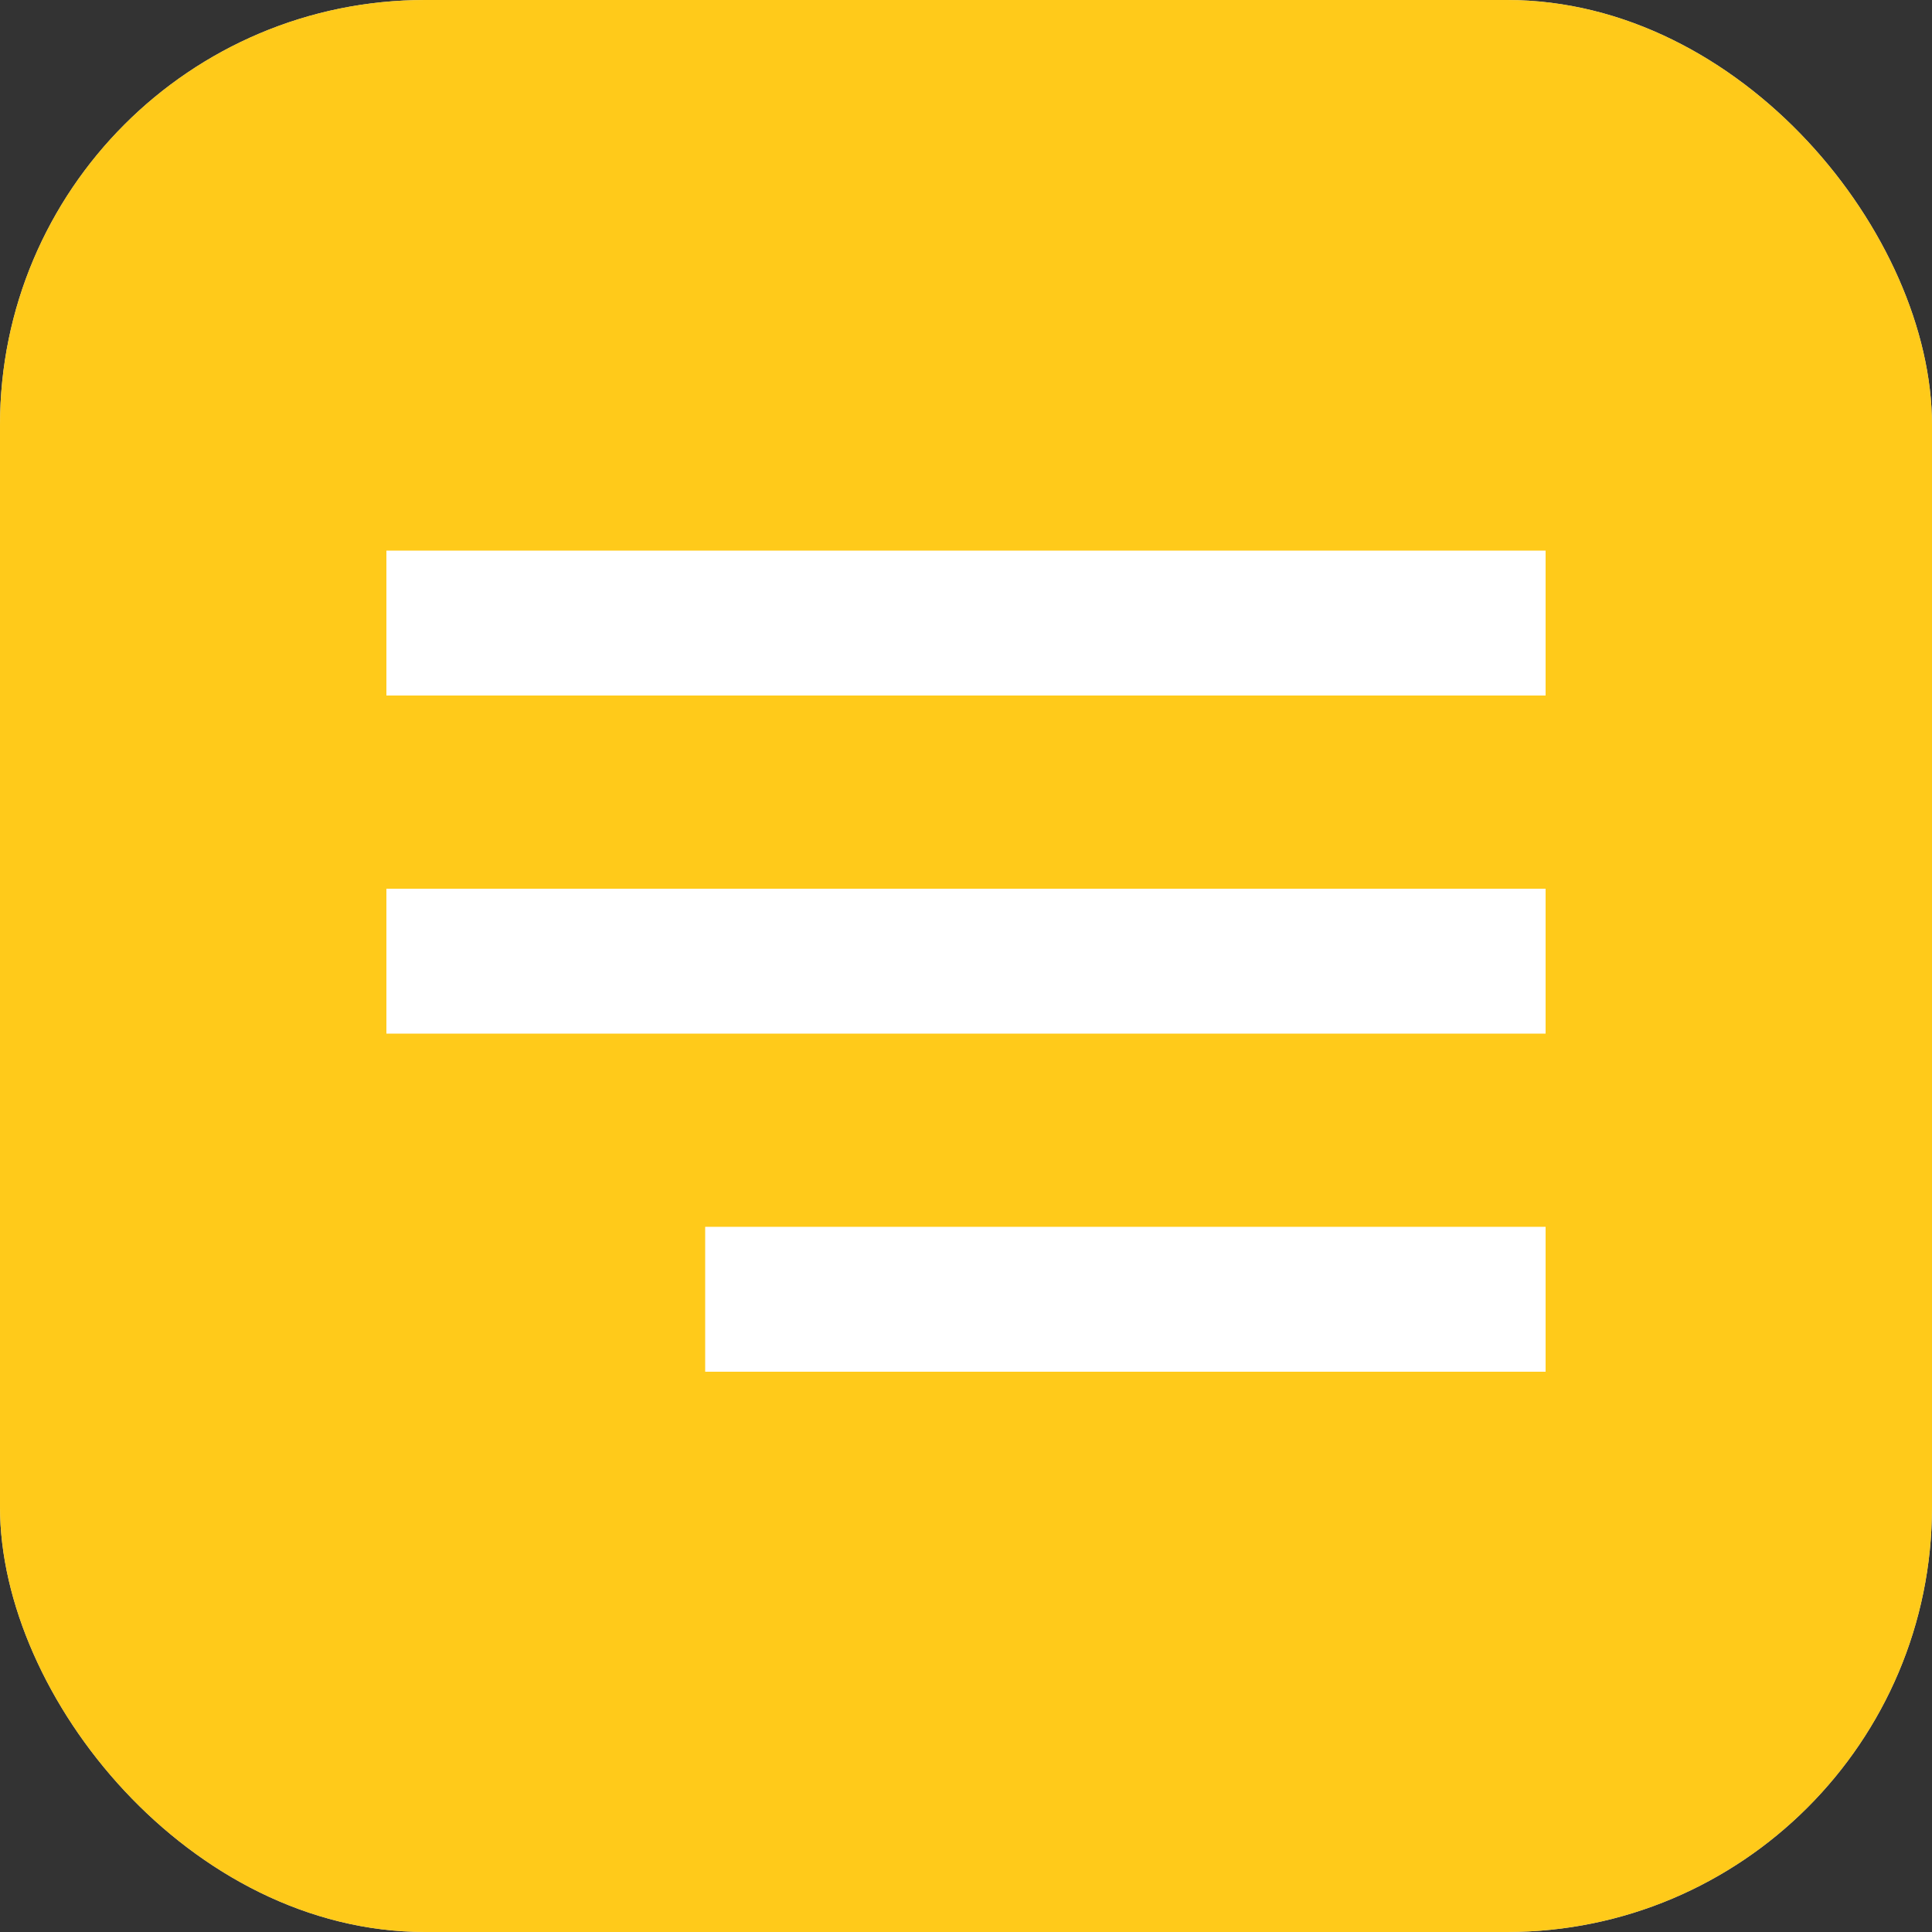
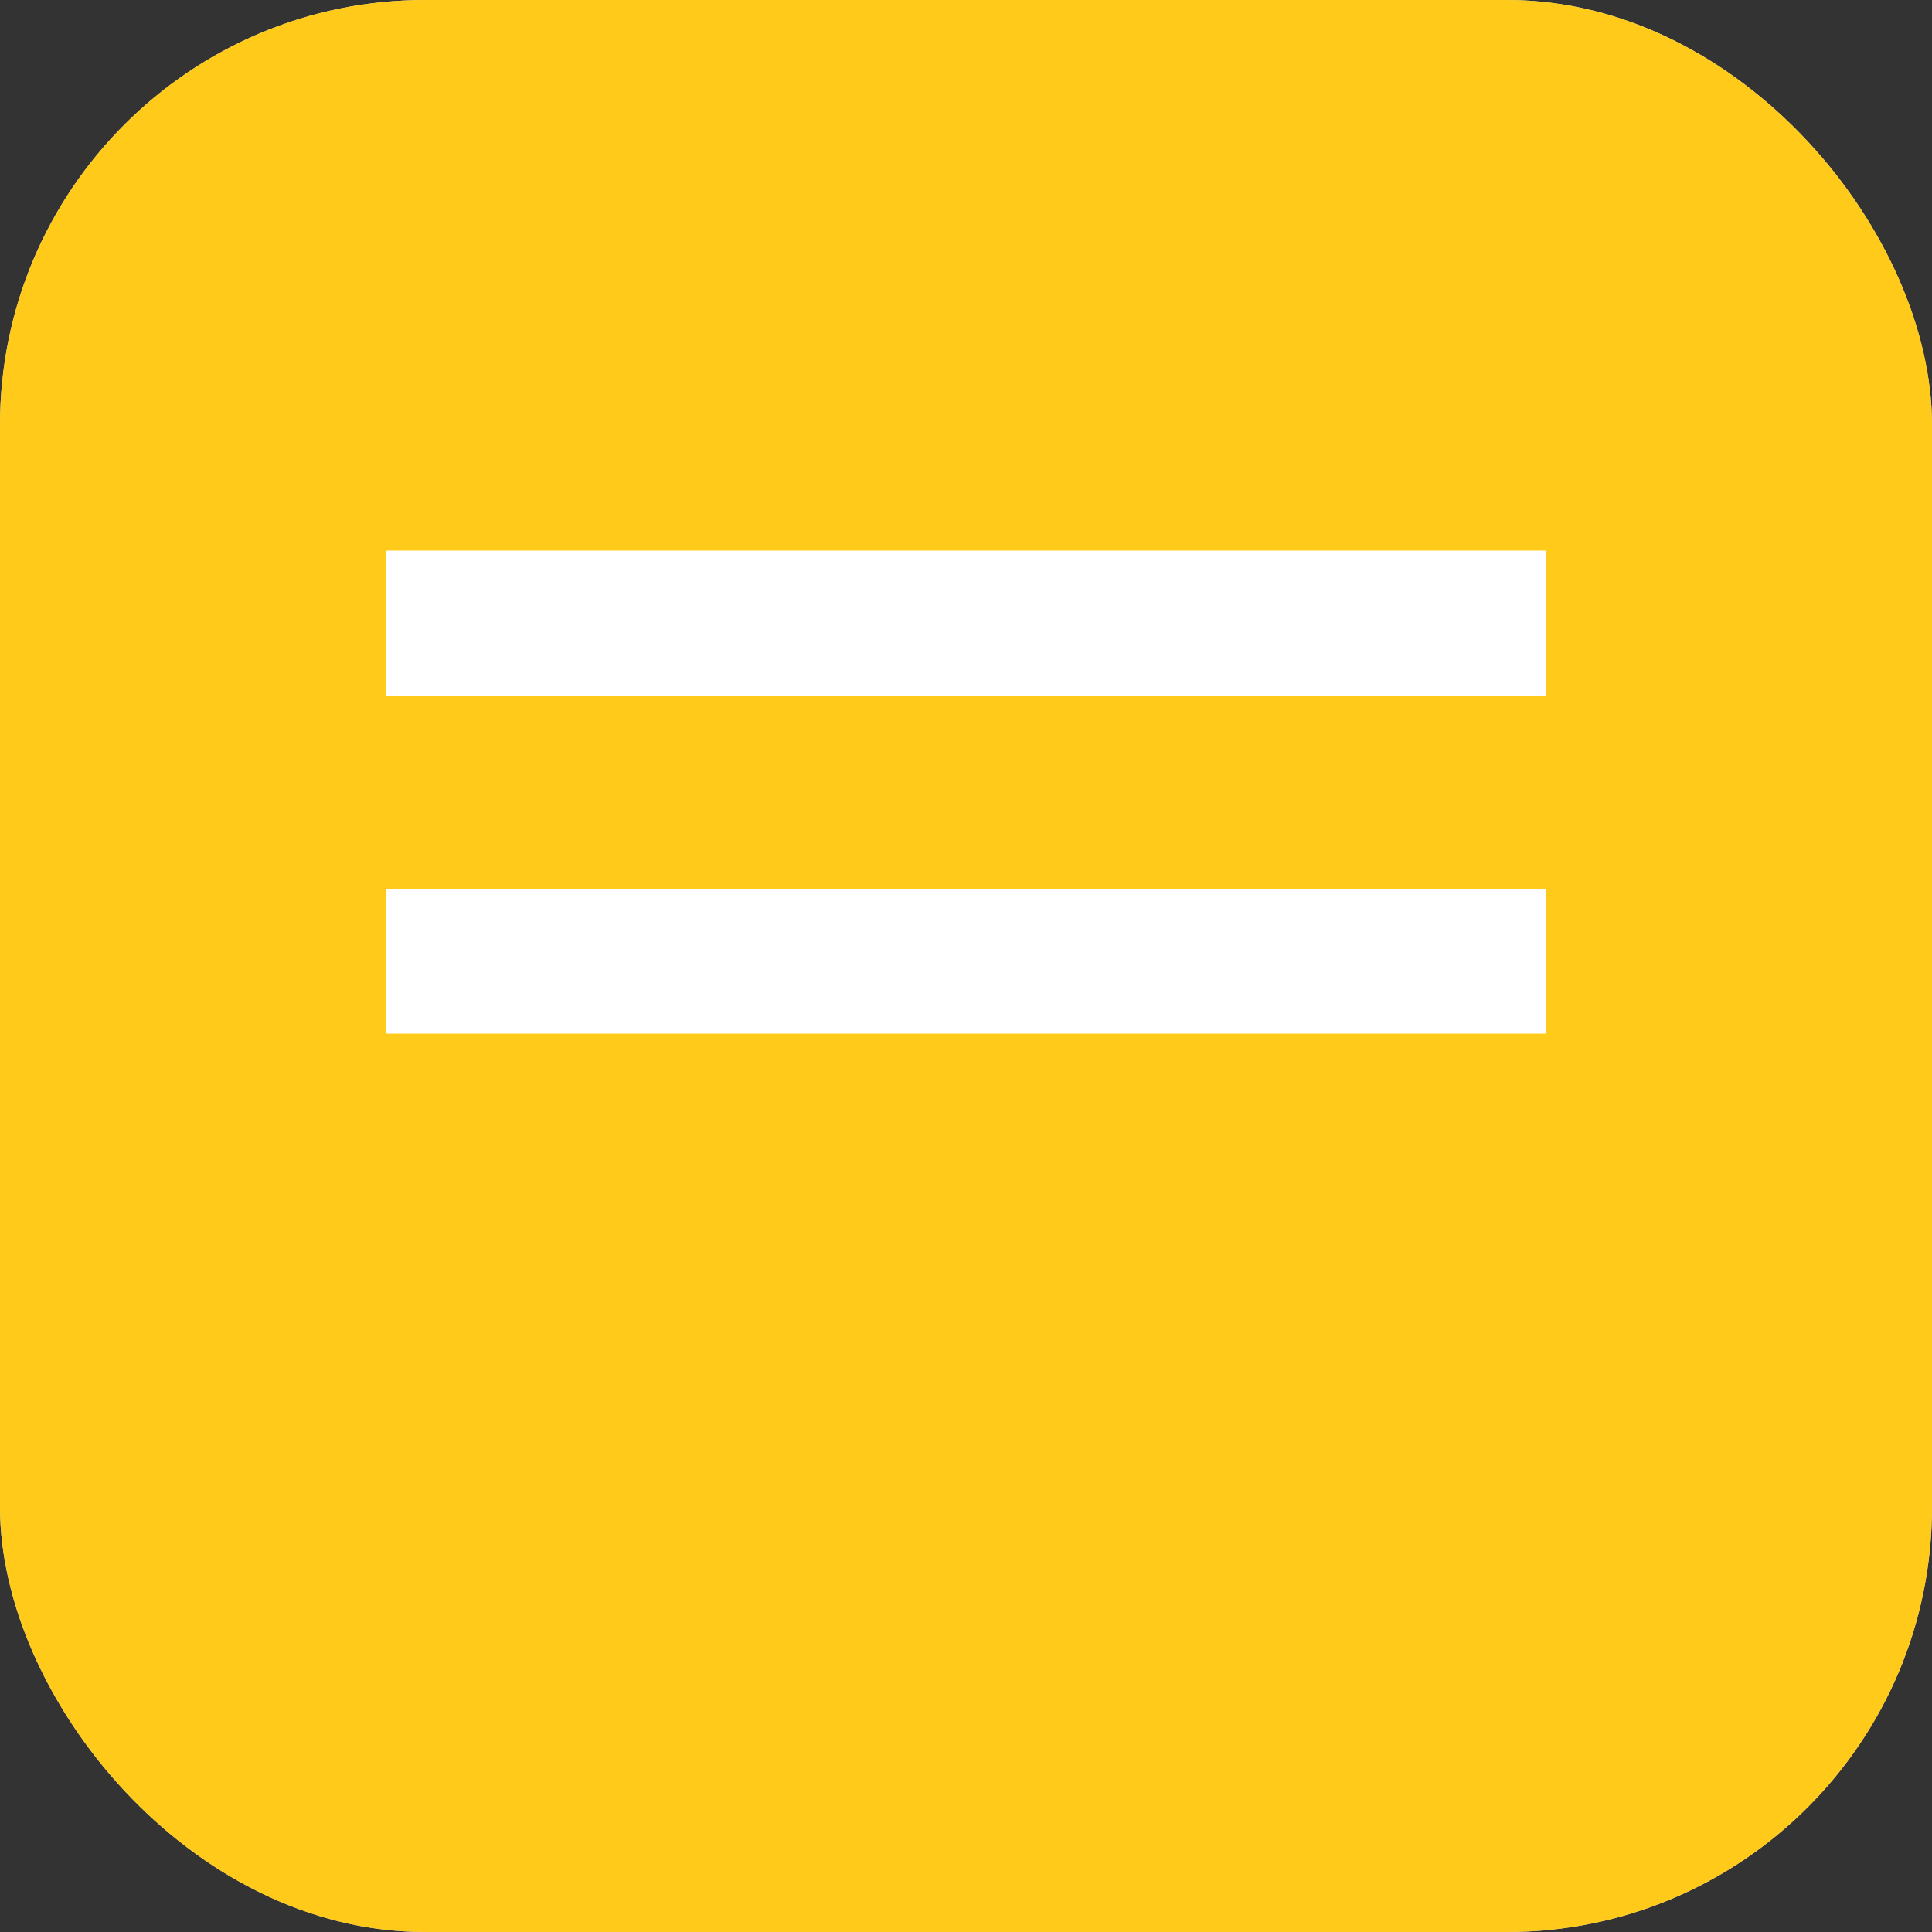
<svg xmlns="http://www.w3.org/2000/svg" width="200" height="200" viewBox="0 0 200 200" fill="none">
  <rect x="0" y="0" width="200" height="200" fill="#333333" stroke="none" />
  <rect width="200" height="200" rx="44" fill="#D9D9D9" />
  <rect width="200" height="200" rx="44" fill="#FFCA1A" />
  <rect x="40" y="57" width="120" height="15" fill="white" />
  <rect x="40" y="92" width="120" height="15" fill="white" />
-   <rect x="73" y="127" width="87" height="15" fill="white" />
</svg>